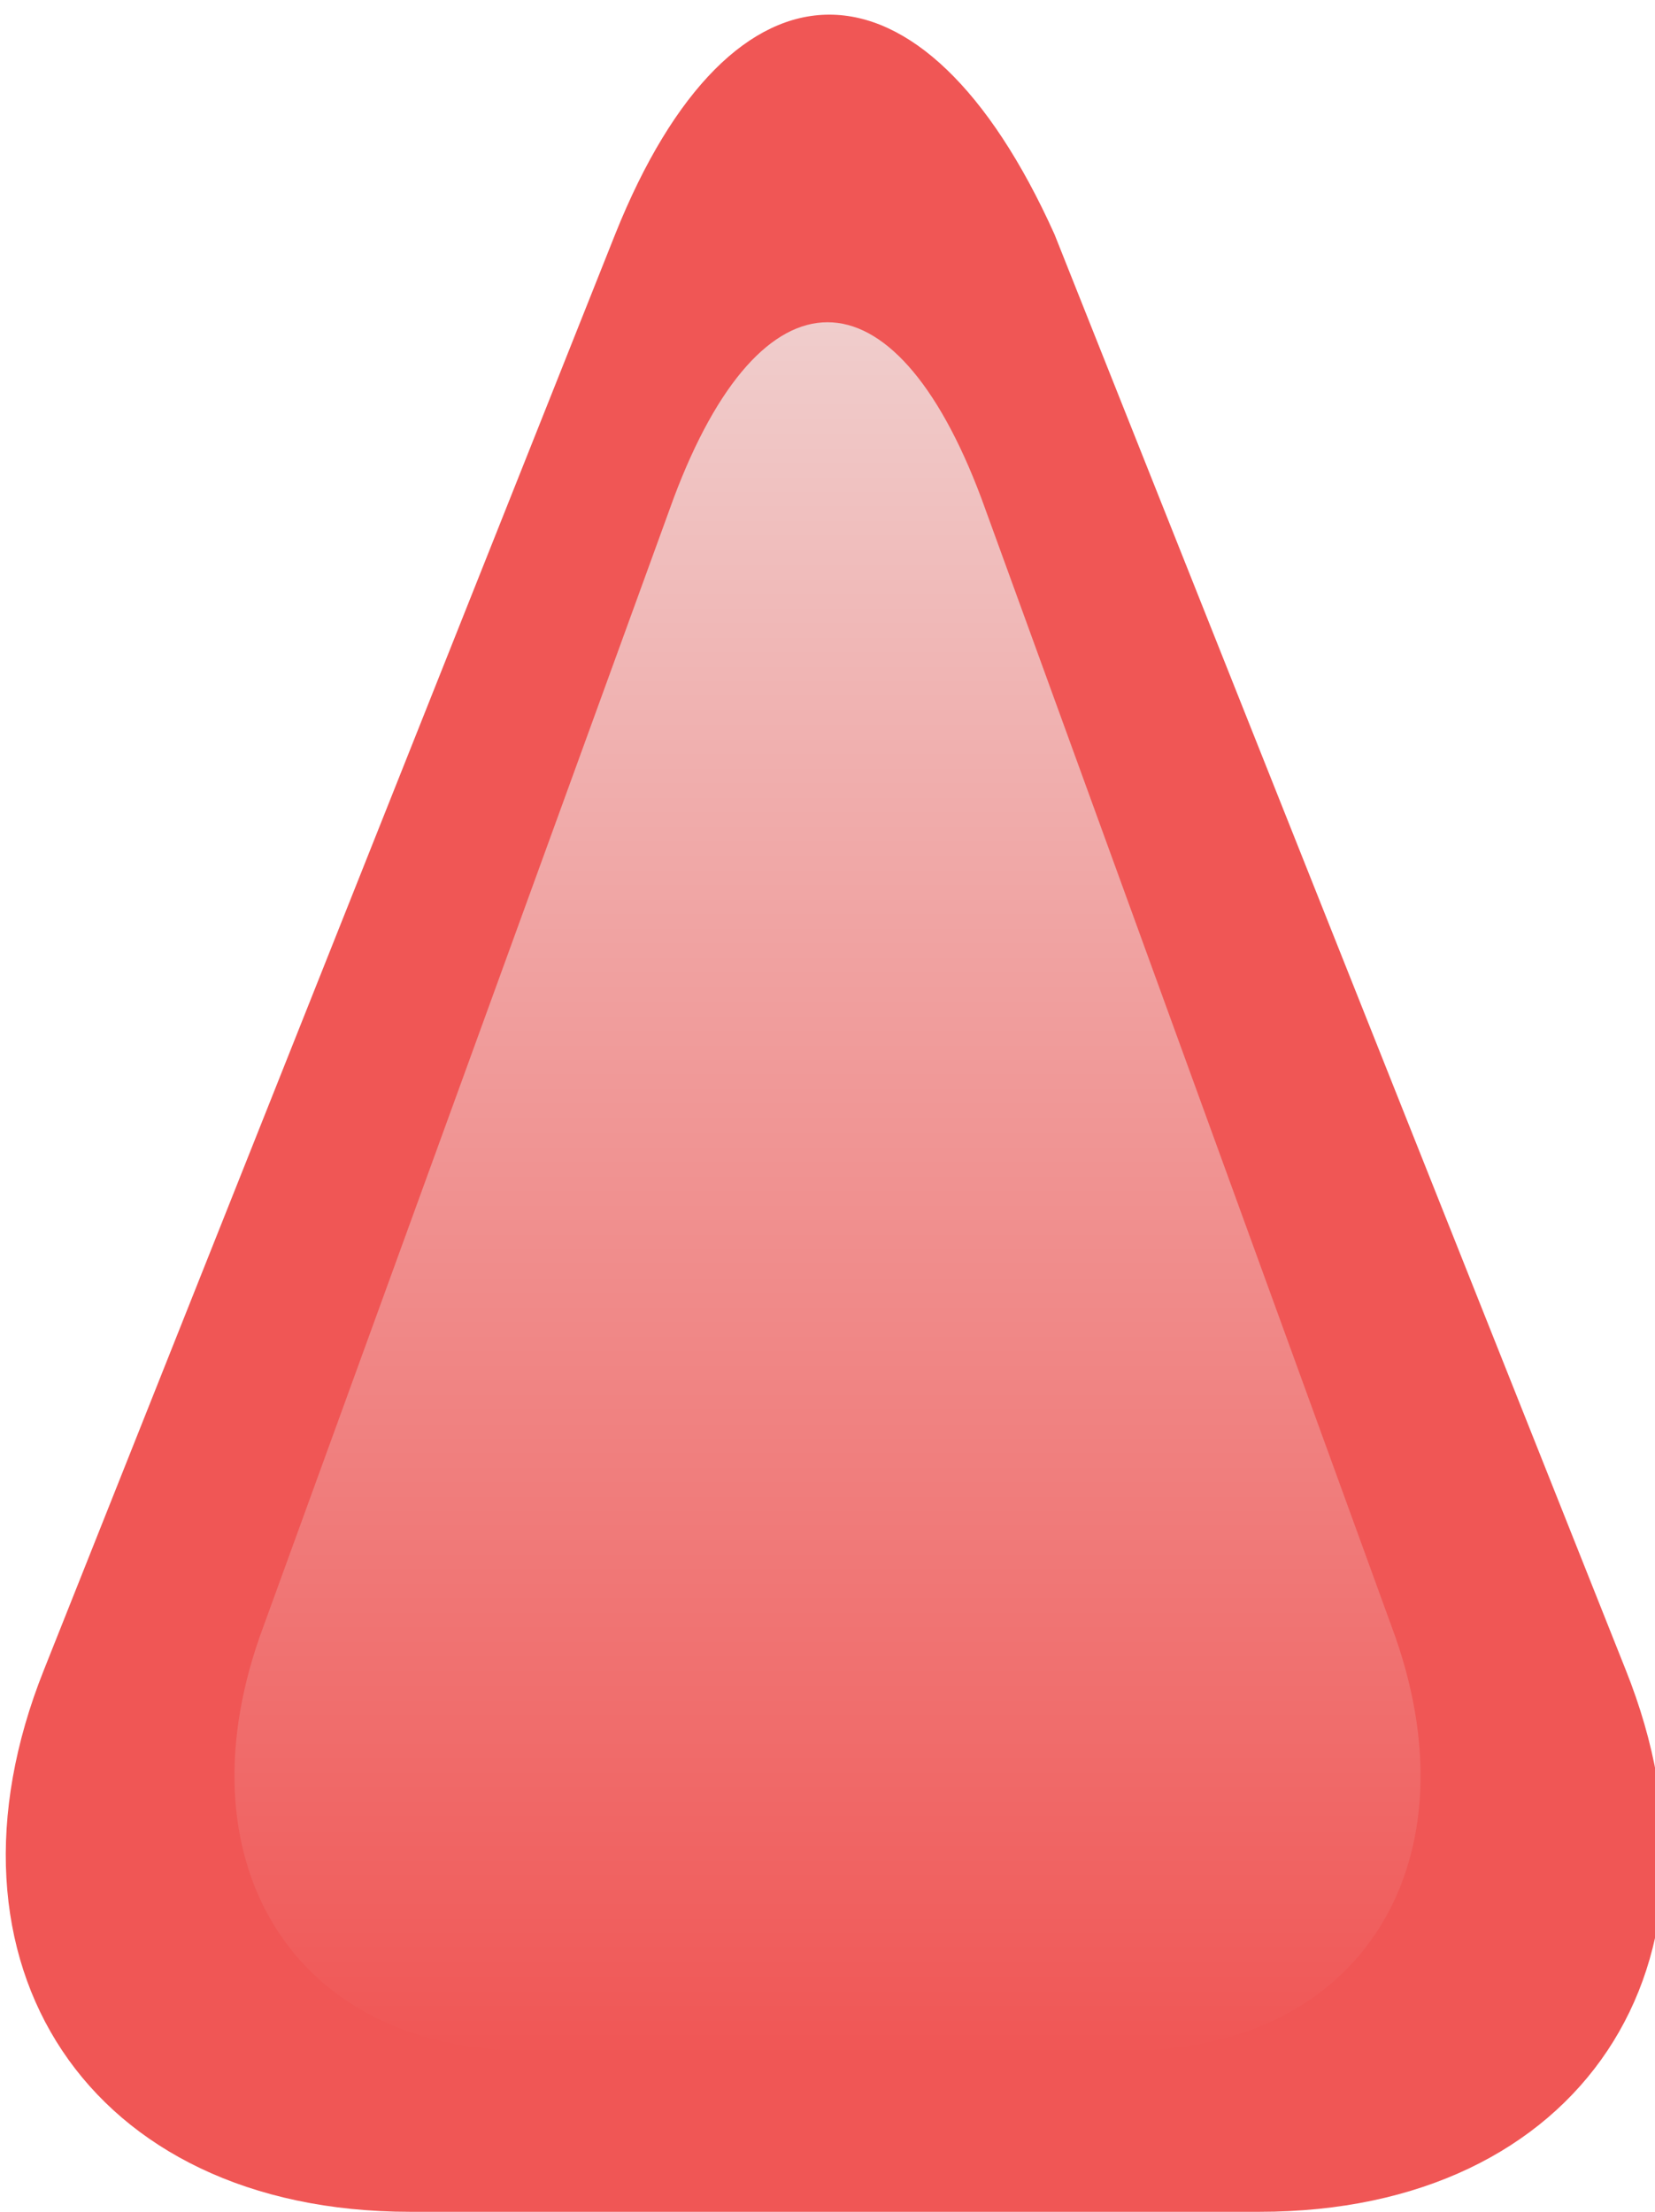
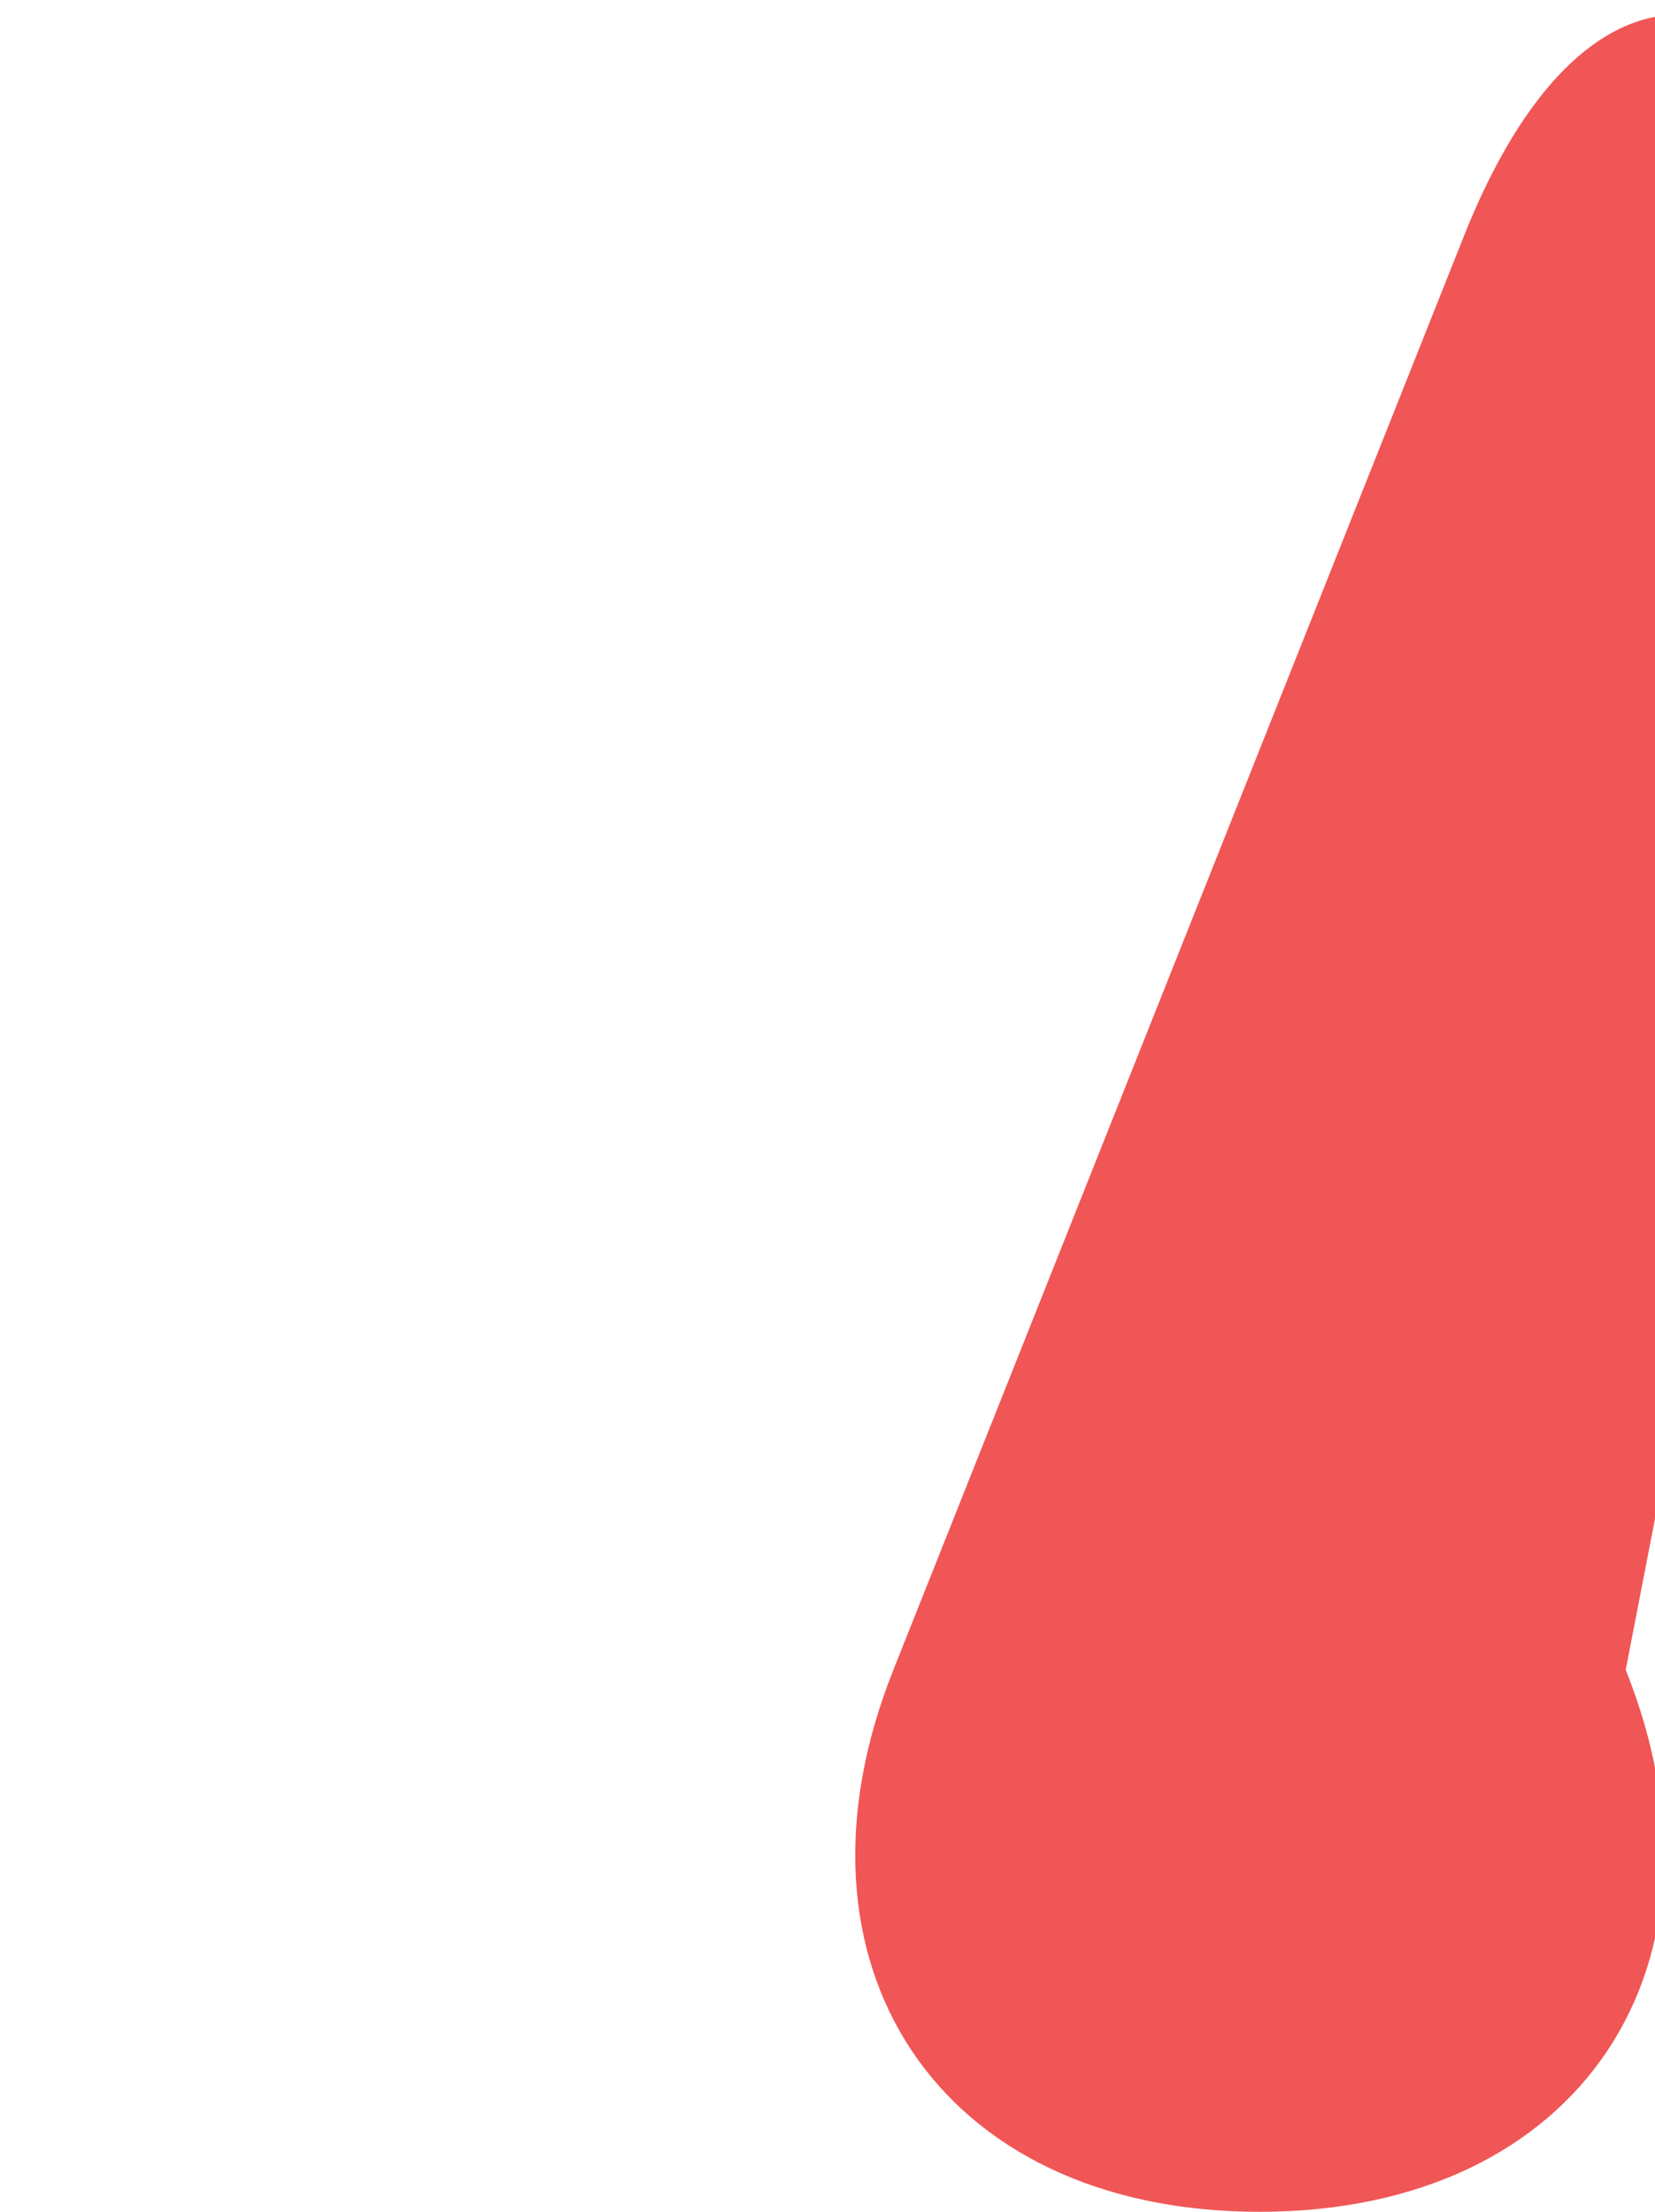
<svg xmlns="http://www.w3.org/2000/svg" version="1.1" id="Слой_1" x="0px" y="0px" viewBox="-291 413.8 11.3 15.1" style="enable-background:new -291 413.8 11.3 15.1;" xml:space="preserve">
  <g>
-     <path style="fill:#F05655;" d="M-279.9,425.2c0.8,2-0.3,3.7-2.5,3.7h-5.8c-2.2,0-3.3-1.7-2.5-3.7l3.9-9.8c0.8-2,2.1-2,3,0   L-279.9,425.2z" />
+     <path style="fill:#F05655;" d="M-279.9,425.2c0.8,2-0.3,3.7-2.5,3.7c-2.2,0-3.3-1.7-2.5-3.7l3.9-9.8c0.8-2,2.1-2,3,0   L-279.9,425.2z" />
  </g>
  <g>
    <linearGradient id="SVGID_1_" gradientUnits="userSpaceOnUse" x1="-285.342" y1="427.838" x2="-285.342" y2="416.02">
      <stop offset="0" style="stop-color:#F05655" />
      <stop offset="1" style="stop-color:#F0CDCC" />
    </linearGradient>
-     <path style="fill:url(#SVGID_1_);" d="M-281.5,424.9c0.6,1.6-0.2,2.9-1.8,2.9h-4.1c-1.6,0-2.4-1.3-1.8-2.9l2.8-7.7   c0.6-1.6,1.5-1.6,2.1,0L-281.5,424.9z" />
  </g>
</svg>